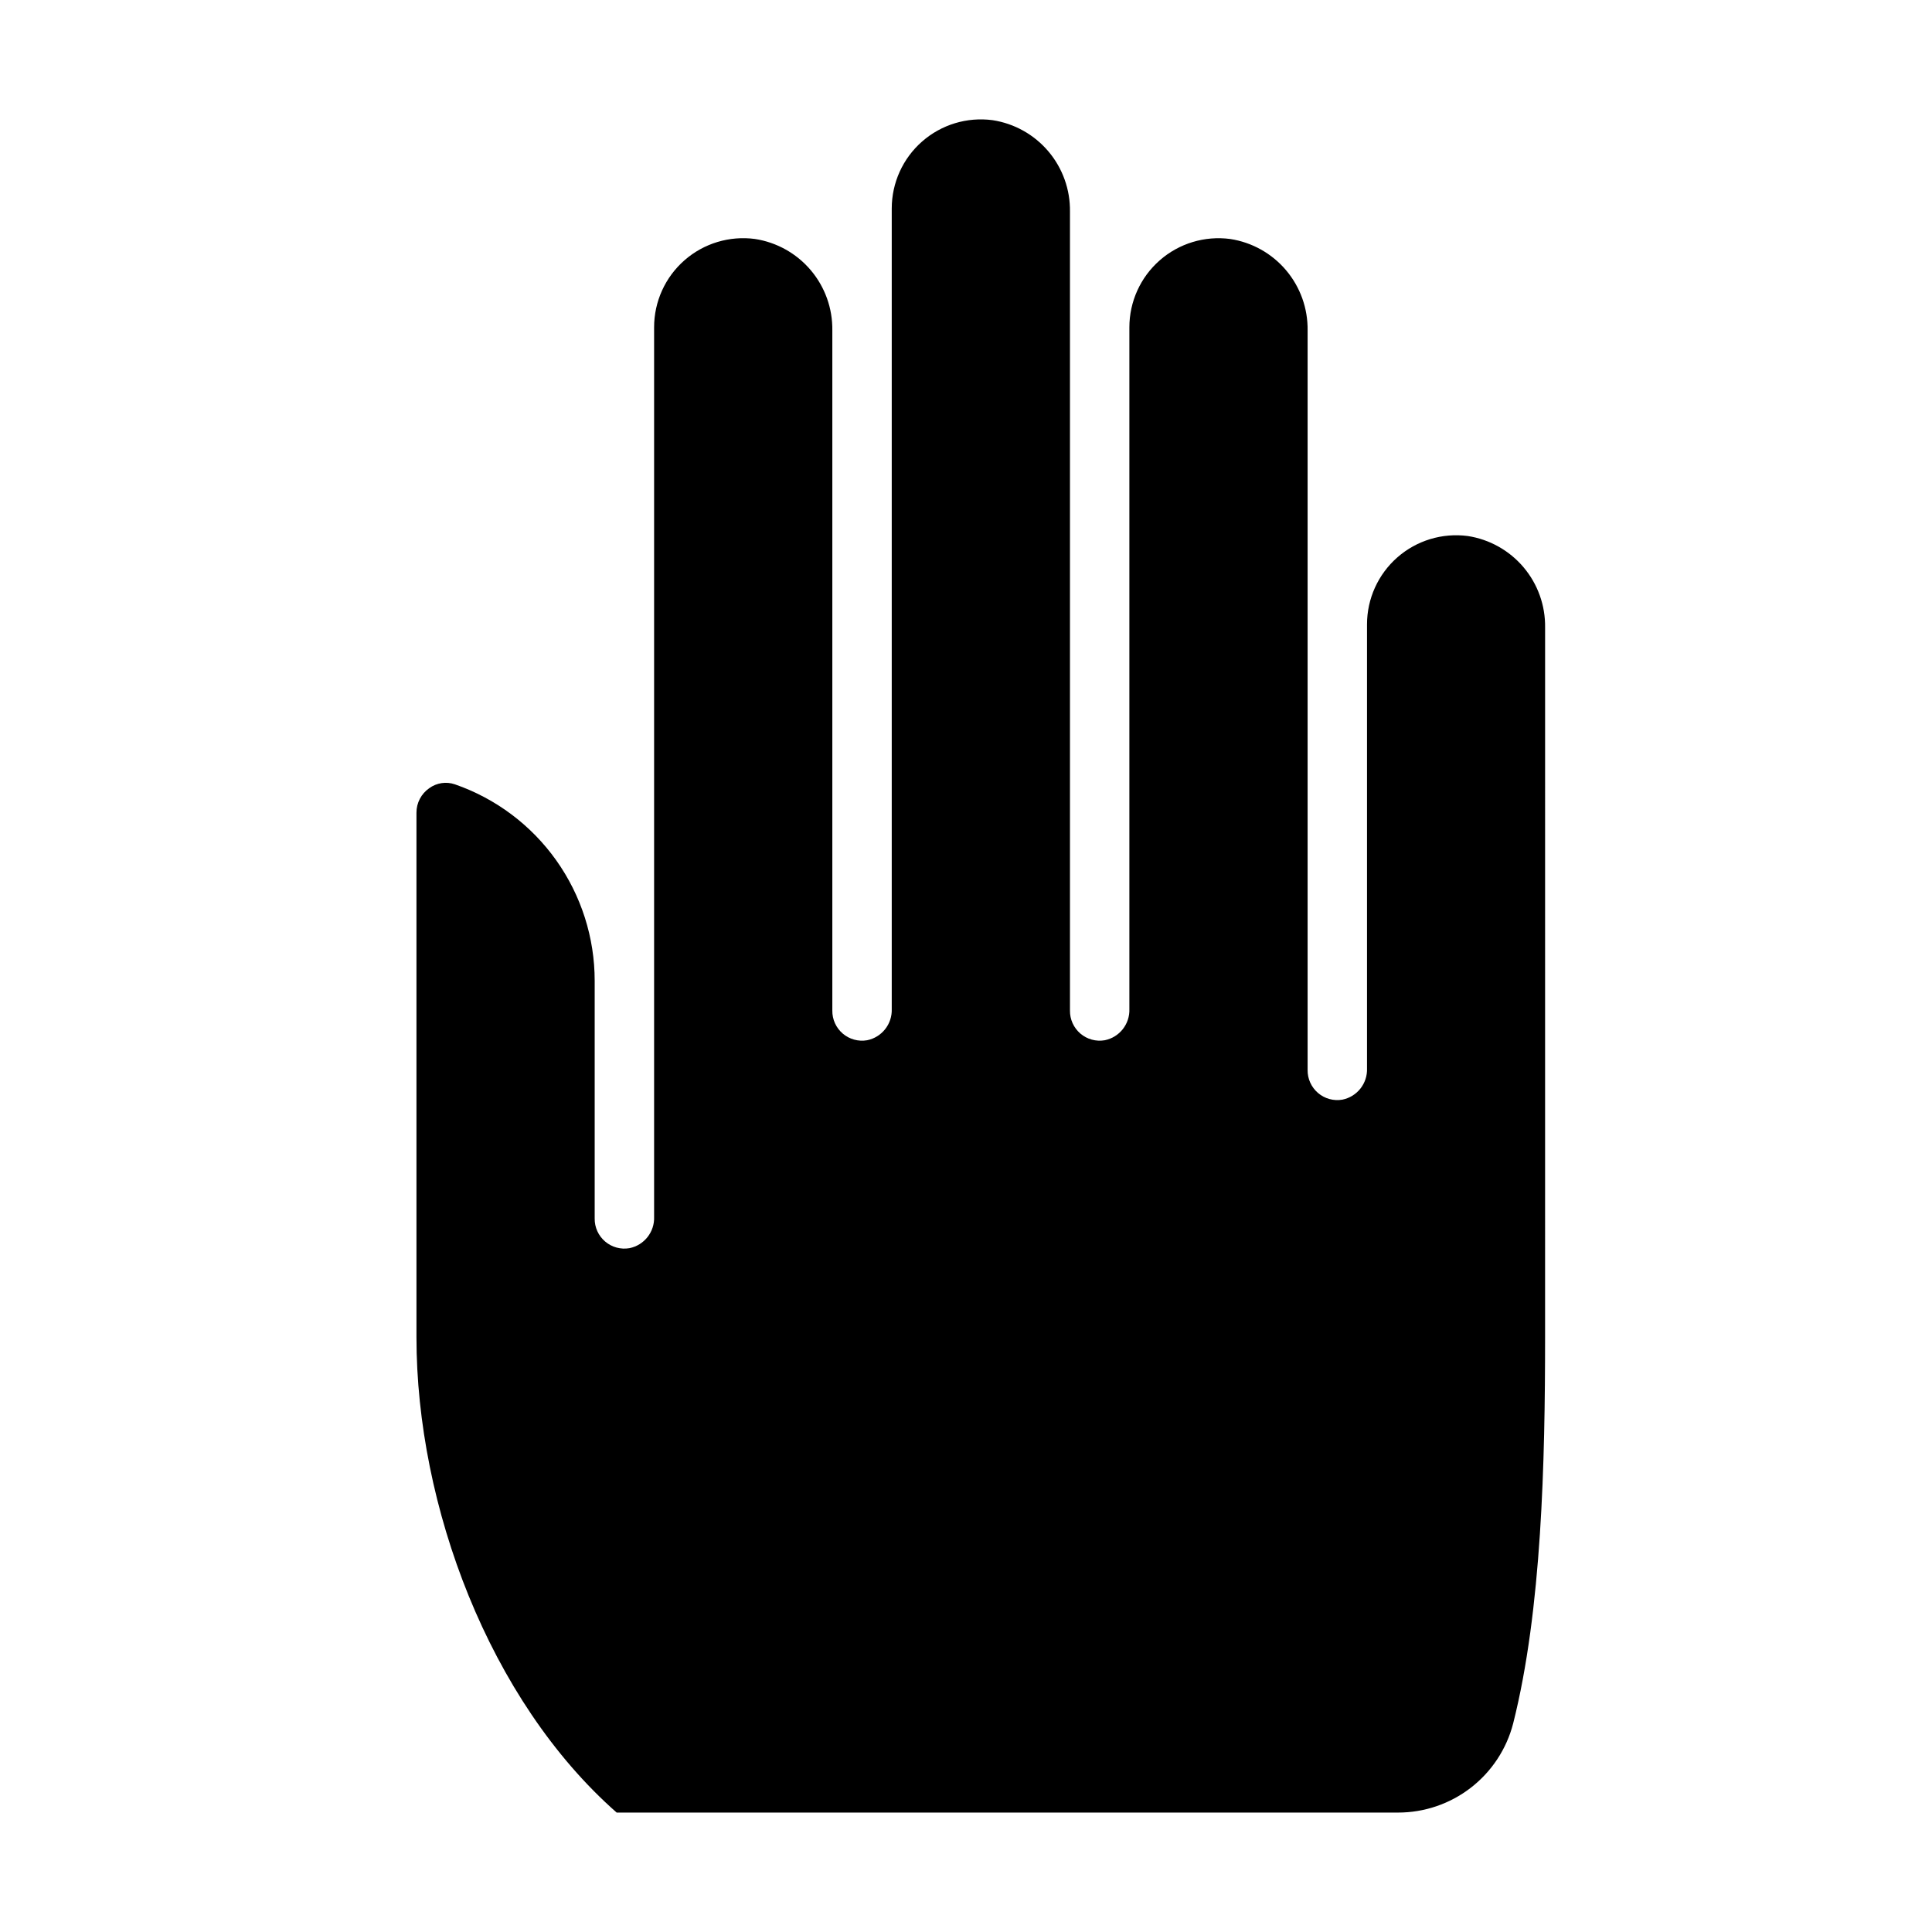
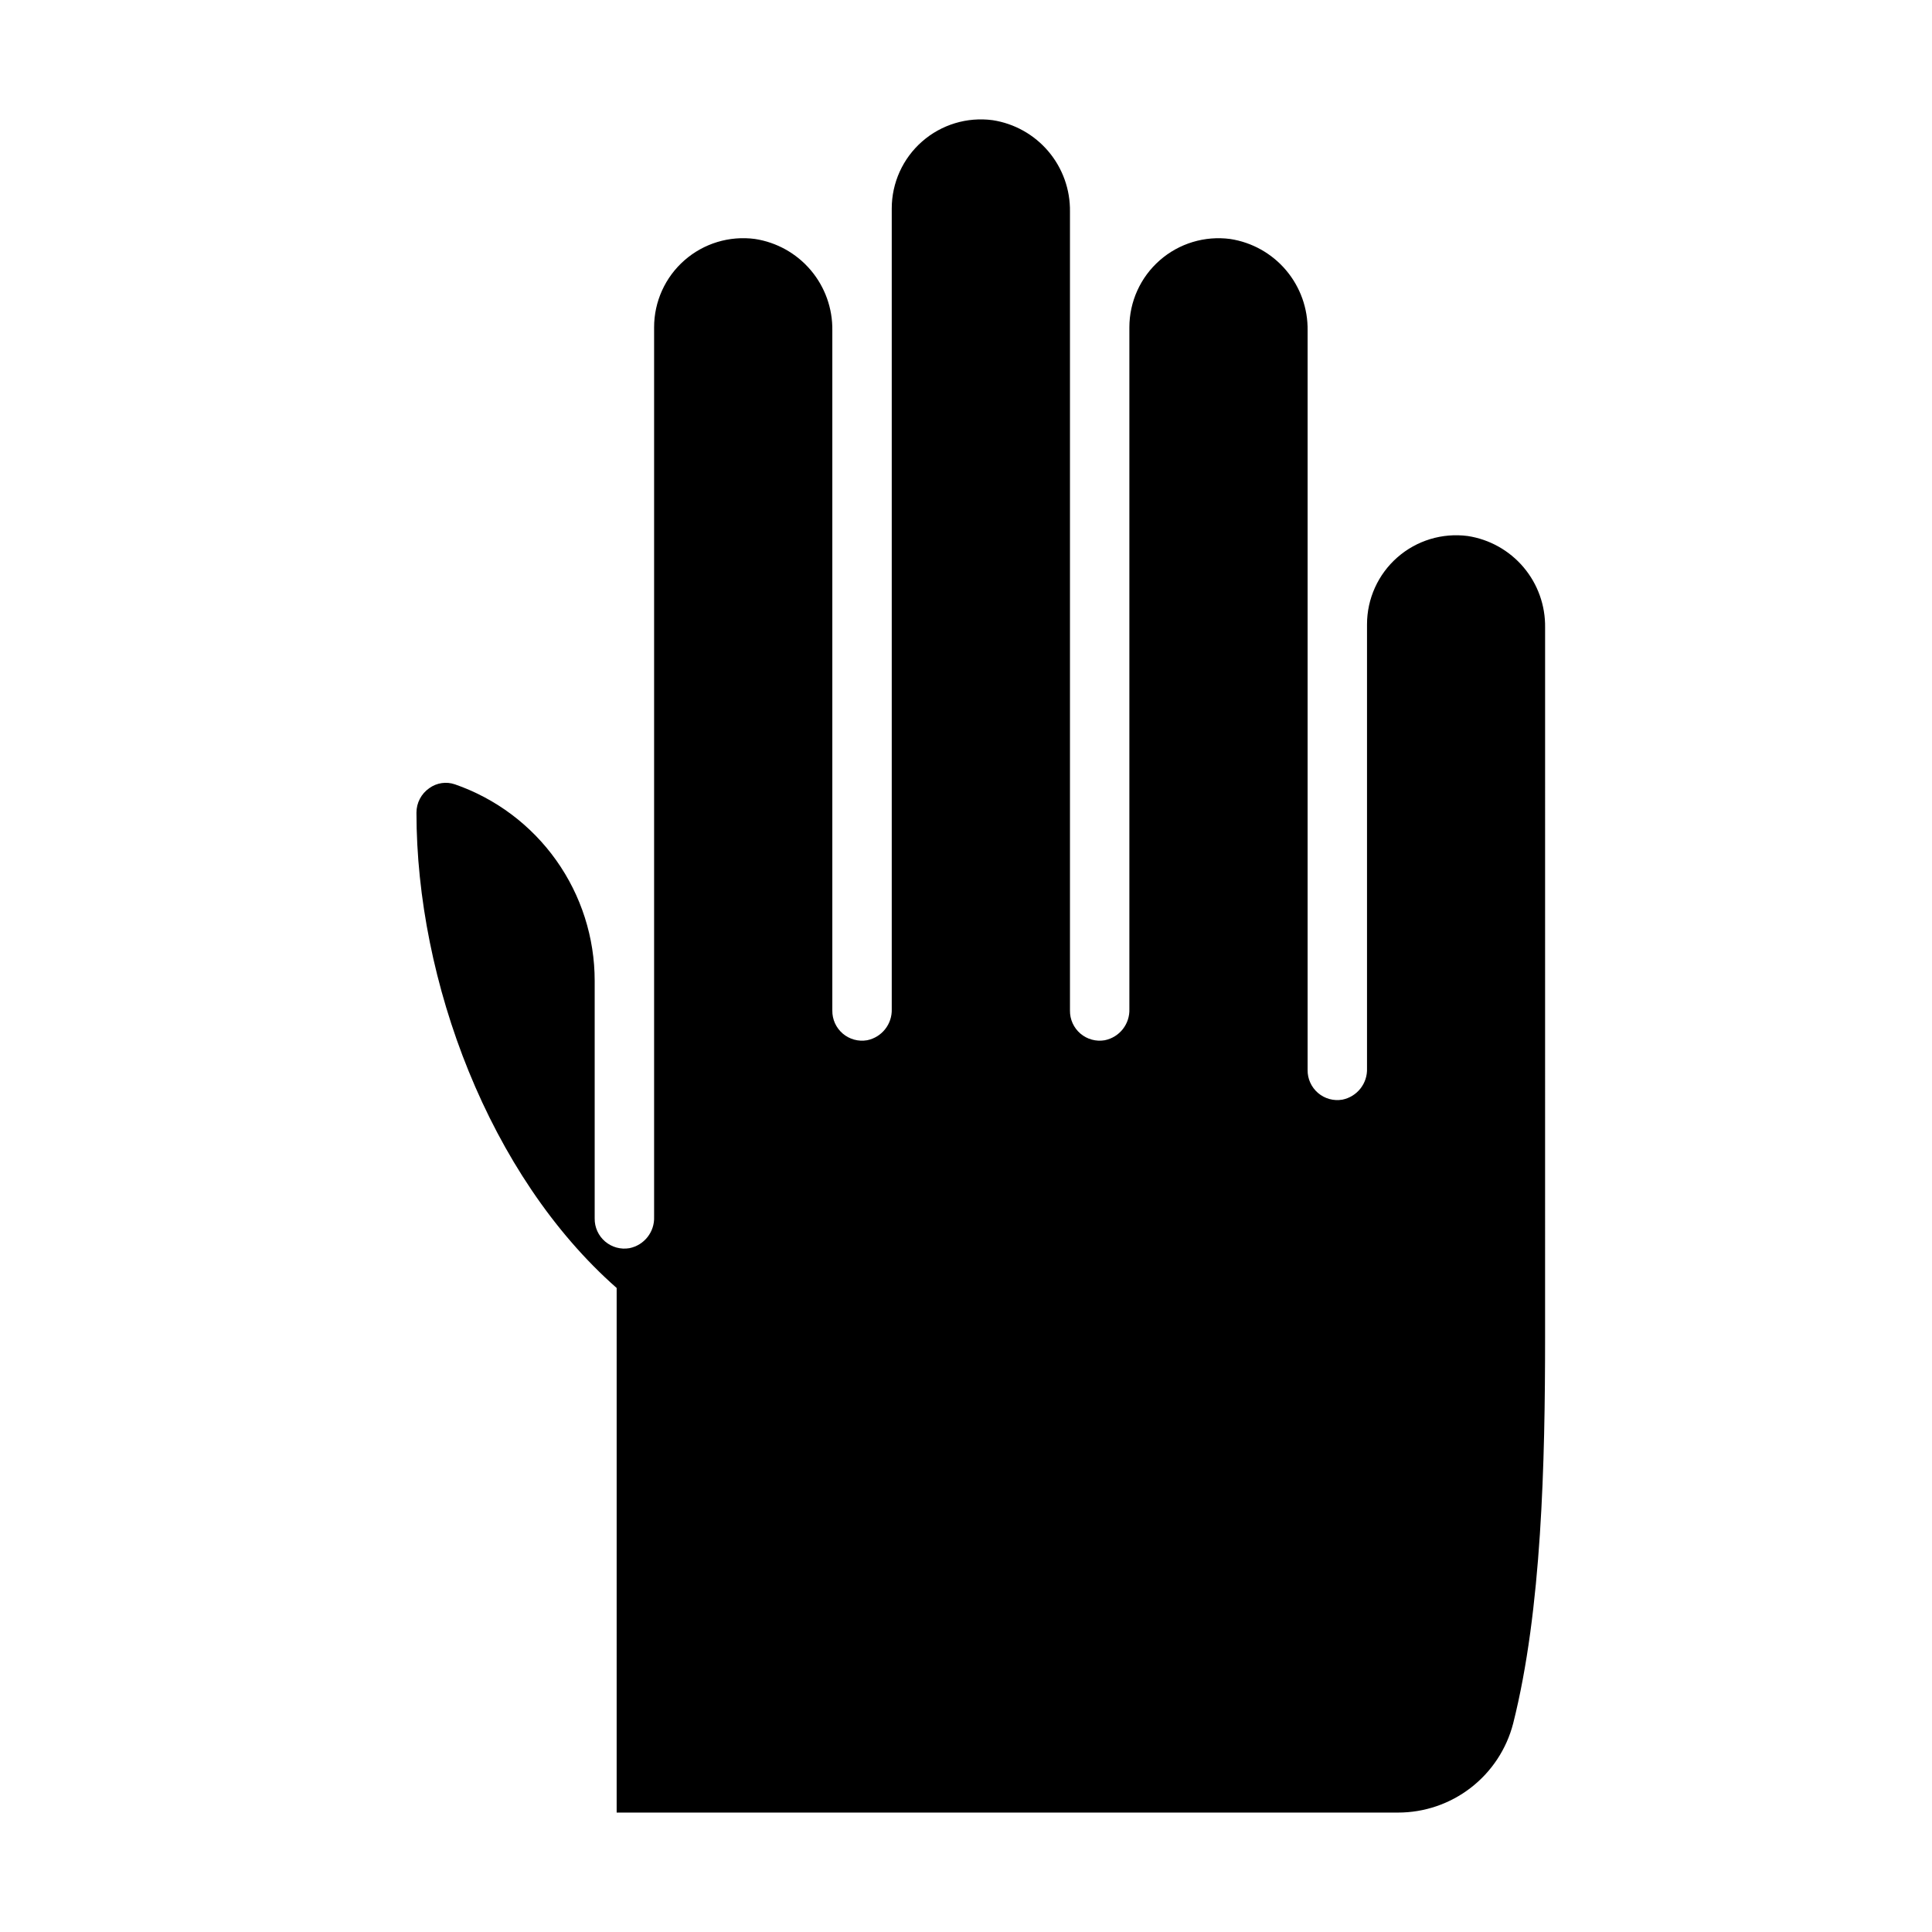
<svg xmlns="http://www.w3.org/2000/svg" fill="#000000" width="800px" height="800px" version="1.1" viewBox="144 144 512 512">
-   <path d="m307.42 624.35h207.04c6.992 0.012 13.785-2.301 19.316-6.578 5.531-4.277 9.48-10.27 11.227-17.039 7.598-30.07 8.461-69.43 8.461-102.34l0.004-188.1c0.086-5.836-1.945-11.508-5.715-15.965s-9.023-7.398-14.793-8.281c-6.742-0.883-13.535 1.18-18.648 5.664-5.109 4.488-8.039 10.957-8.039 17.754v117.65c0.156 3.996-2.609 7.516-6.531 8.305-2.309 0.398-4.676-0.25-6.453-1.773-1.781-1.52-2.793-3.758-2.758-6.098v-195.97c0.086-5.84-1.941-11.508-5.711-15.965-3.769-4.457-9.027-7.398-14.797-8.281-6.746-0.898-13.555 1.16-18.672 5.648-5.121 4.484-8.055 10.961-8.055 17.77v180.62c0.156 3.996-2.609 7.516-6.531 8.305-2.309 0.398-4.676-0.254-6.453-1.773-1.781-1.523-2.793-3.758-2.758-6.102v-211.71c0.086-5.836-1.941-11.508-5.711-15.965-3.769-4.457-9.027-7.398-14.797-8.281-6.746-0.898-13.555 1.16-18.672 5.648-5.121 4.484-8.055 10.961-8.051 17.77v212.11c0.152 3.996-2.613 7.516-6.535 8.305-2.309 0.398-4.676-0.254-6.453-1.773-1.781-1.523-2.793-3.758-2.758-6.102v-180.23c0.086-5.84-1.941-11.508-5.711-15.965s-9.027-7.398-14.797-8.281c-6.746-0.898-13.555 1.16-18.672 5.648-5.121 4.484-8.055 10.961-8.051 17.77v235.73c0.156 3.996-2.613 7.516-6.535 8.305-2.309 0.398-4.672-0.25-6.453-1.773-1.781-1.52-2.793-3.754-2.758-6.098v-62.977c0.004-11.453-3.562-22.621-10.199-31.953-6.637-9.332-16.02-16.363-26.84-20.121-2.297-0.793-4.84-0.41-6.809 1.023-2.125 1.477-3.394 3.906-3.383 6.496v139.02c0 44.594 19.246 96.195 53.055 125.95z" />
+   <path d="m307.42 624.35h207.04c6.992 0.012 13.785-2.301 19.316-6.578 5.531-4.277 9.48-10.27 11.227-17.039 7.598-30.07 8.461-69.43 8.461-102.34l0.004-188.1c0.086-5.836-1.945-11.508-5.715-15.965s-9.023-7.398-14.793-8.281c-6.742-0.883-13.535 1.18-18.648 5.664-5.109 4.488-8.039 10.957-8.039 17.754v117.65c0.156 3.996-2.609 7.516-6.531 8.305-2.309 0.398-4.676-0.25-6.453-1.773-1.781-1.52-2.793-3.758-2.758-6.098v-195.97c0.086-5.84-1.941-11.508-5.711-15.965-3.769-4.457-9.027-7.398-14.797-8.281-6.746-0.898-13.555 1.16-18.672 5.648-5.121 4.484-8.055 10.961-8.055 17.77v180.62c0.156 3.996-2.609 7.516-6.531 8.305-2.309 0.398-4.676-0.254-6.453-1.773-1.781-1.523-2.793-3.758-2.758-6.102v-211.71c0.086-5.836-1.941-11.508-5.711-15.965-3.769-4.457-9.027-7.398-14.797-8.281-6.746-0.898-13.555 1.16-18.672 5.648-5.121 4.484-8.055 10.961-8.051 17.77v212.11c0.152 3.996-2.613 7.516-6.535 8.305-2.309 0.398-4.676-0.254-6.453-1.773-1.781-1.523-2.793-3.758-2.758-6.102v-180.23c0.086-5.84-1.941-11.508-5.711-15.965s-9.027-7.398-14.797-8.281c-6.746-0.898-13.555 1.16-18.672 5.648-5.121 4.484-8.055 10.961-8.051 17.77v235.73c0.156 3.996-2.613 7.516-6.535 8.305-2.309 0.398-4.672-0.25-6.453-1.773-1.781-1.52-2.793-3.754-2.758-6.098v-62.977c0.004-11.453-3.562-22.621-10.199-31.953-6.637-9.332-16.02-16.363-26.84-20.121-2.297-0.793-4.84-0.41-6.809 1.023-2.125 1.477-3.394 3.906-3.383 6.496c0 44.594 19.246 96.195 53.055 125.95z" />
</svg>